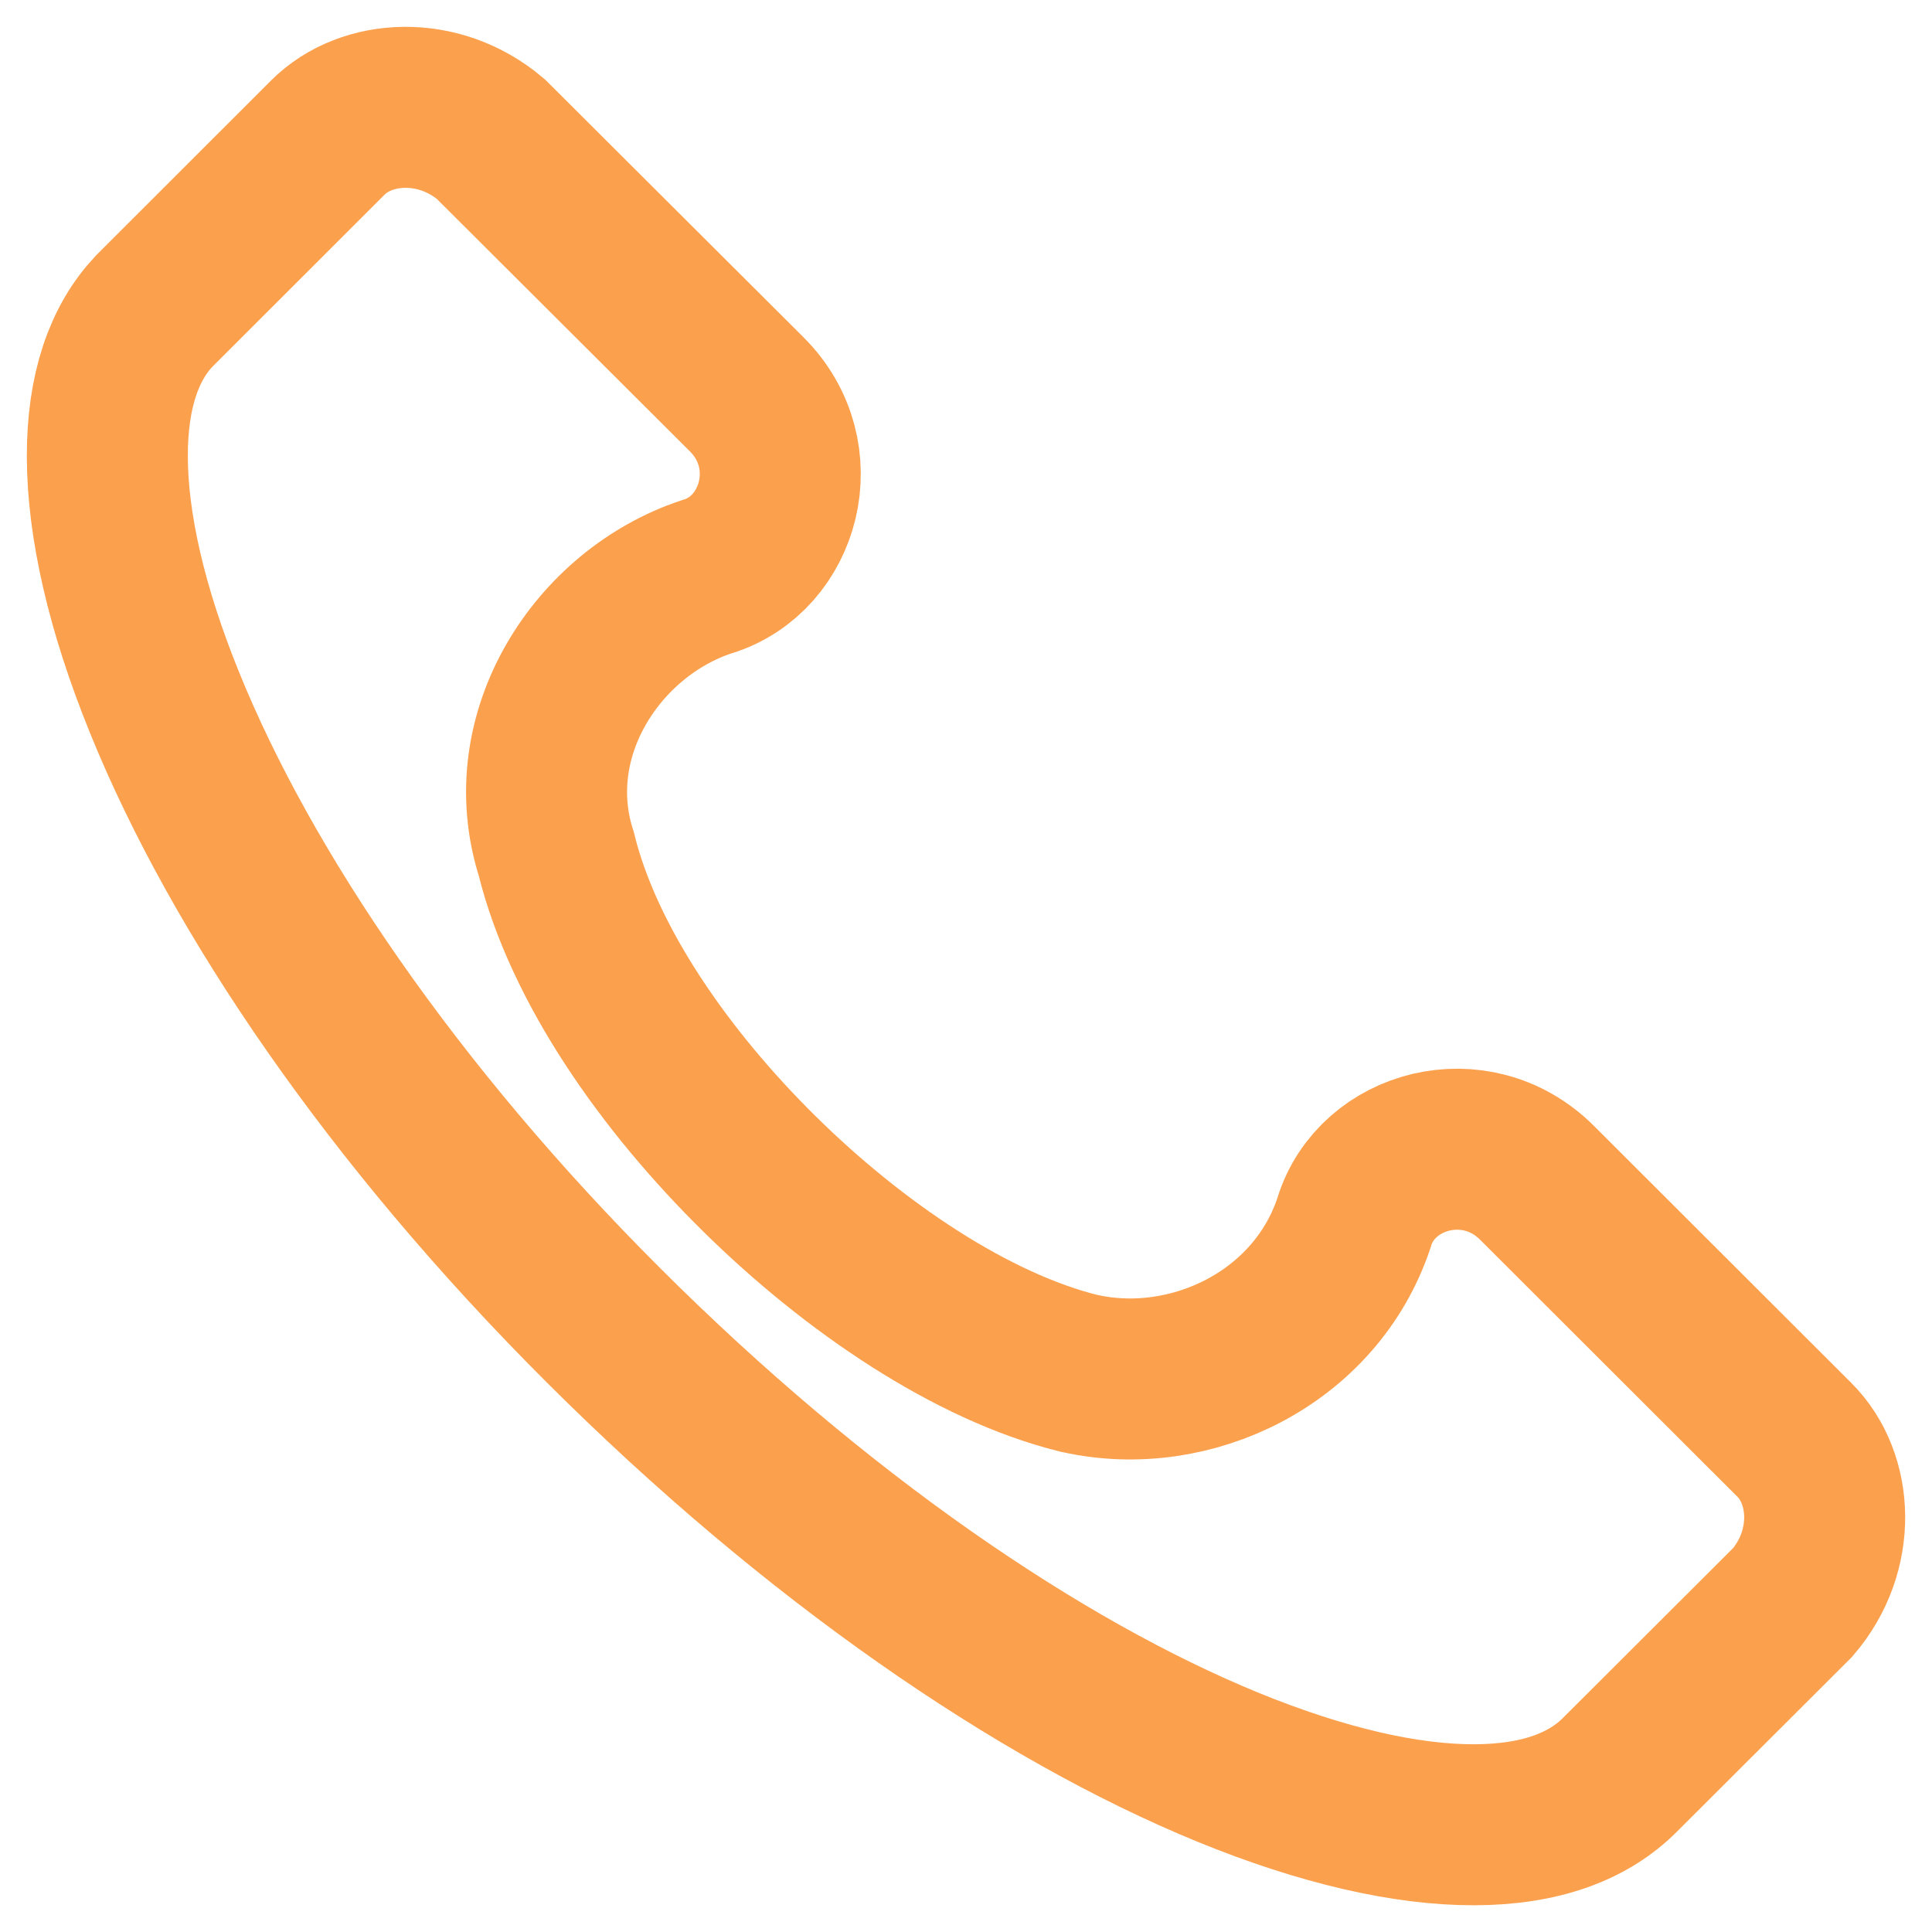
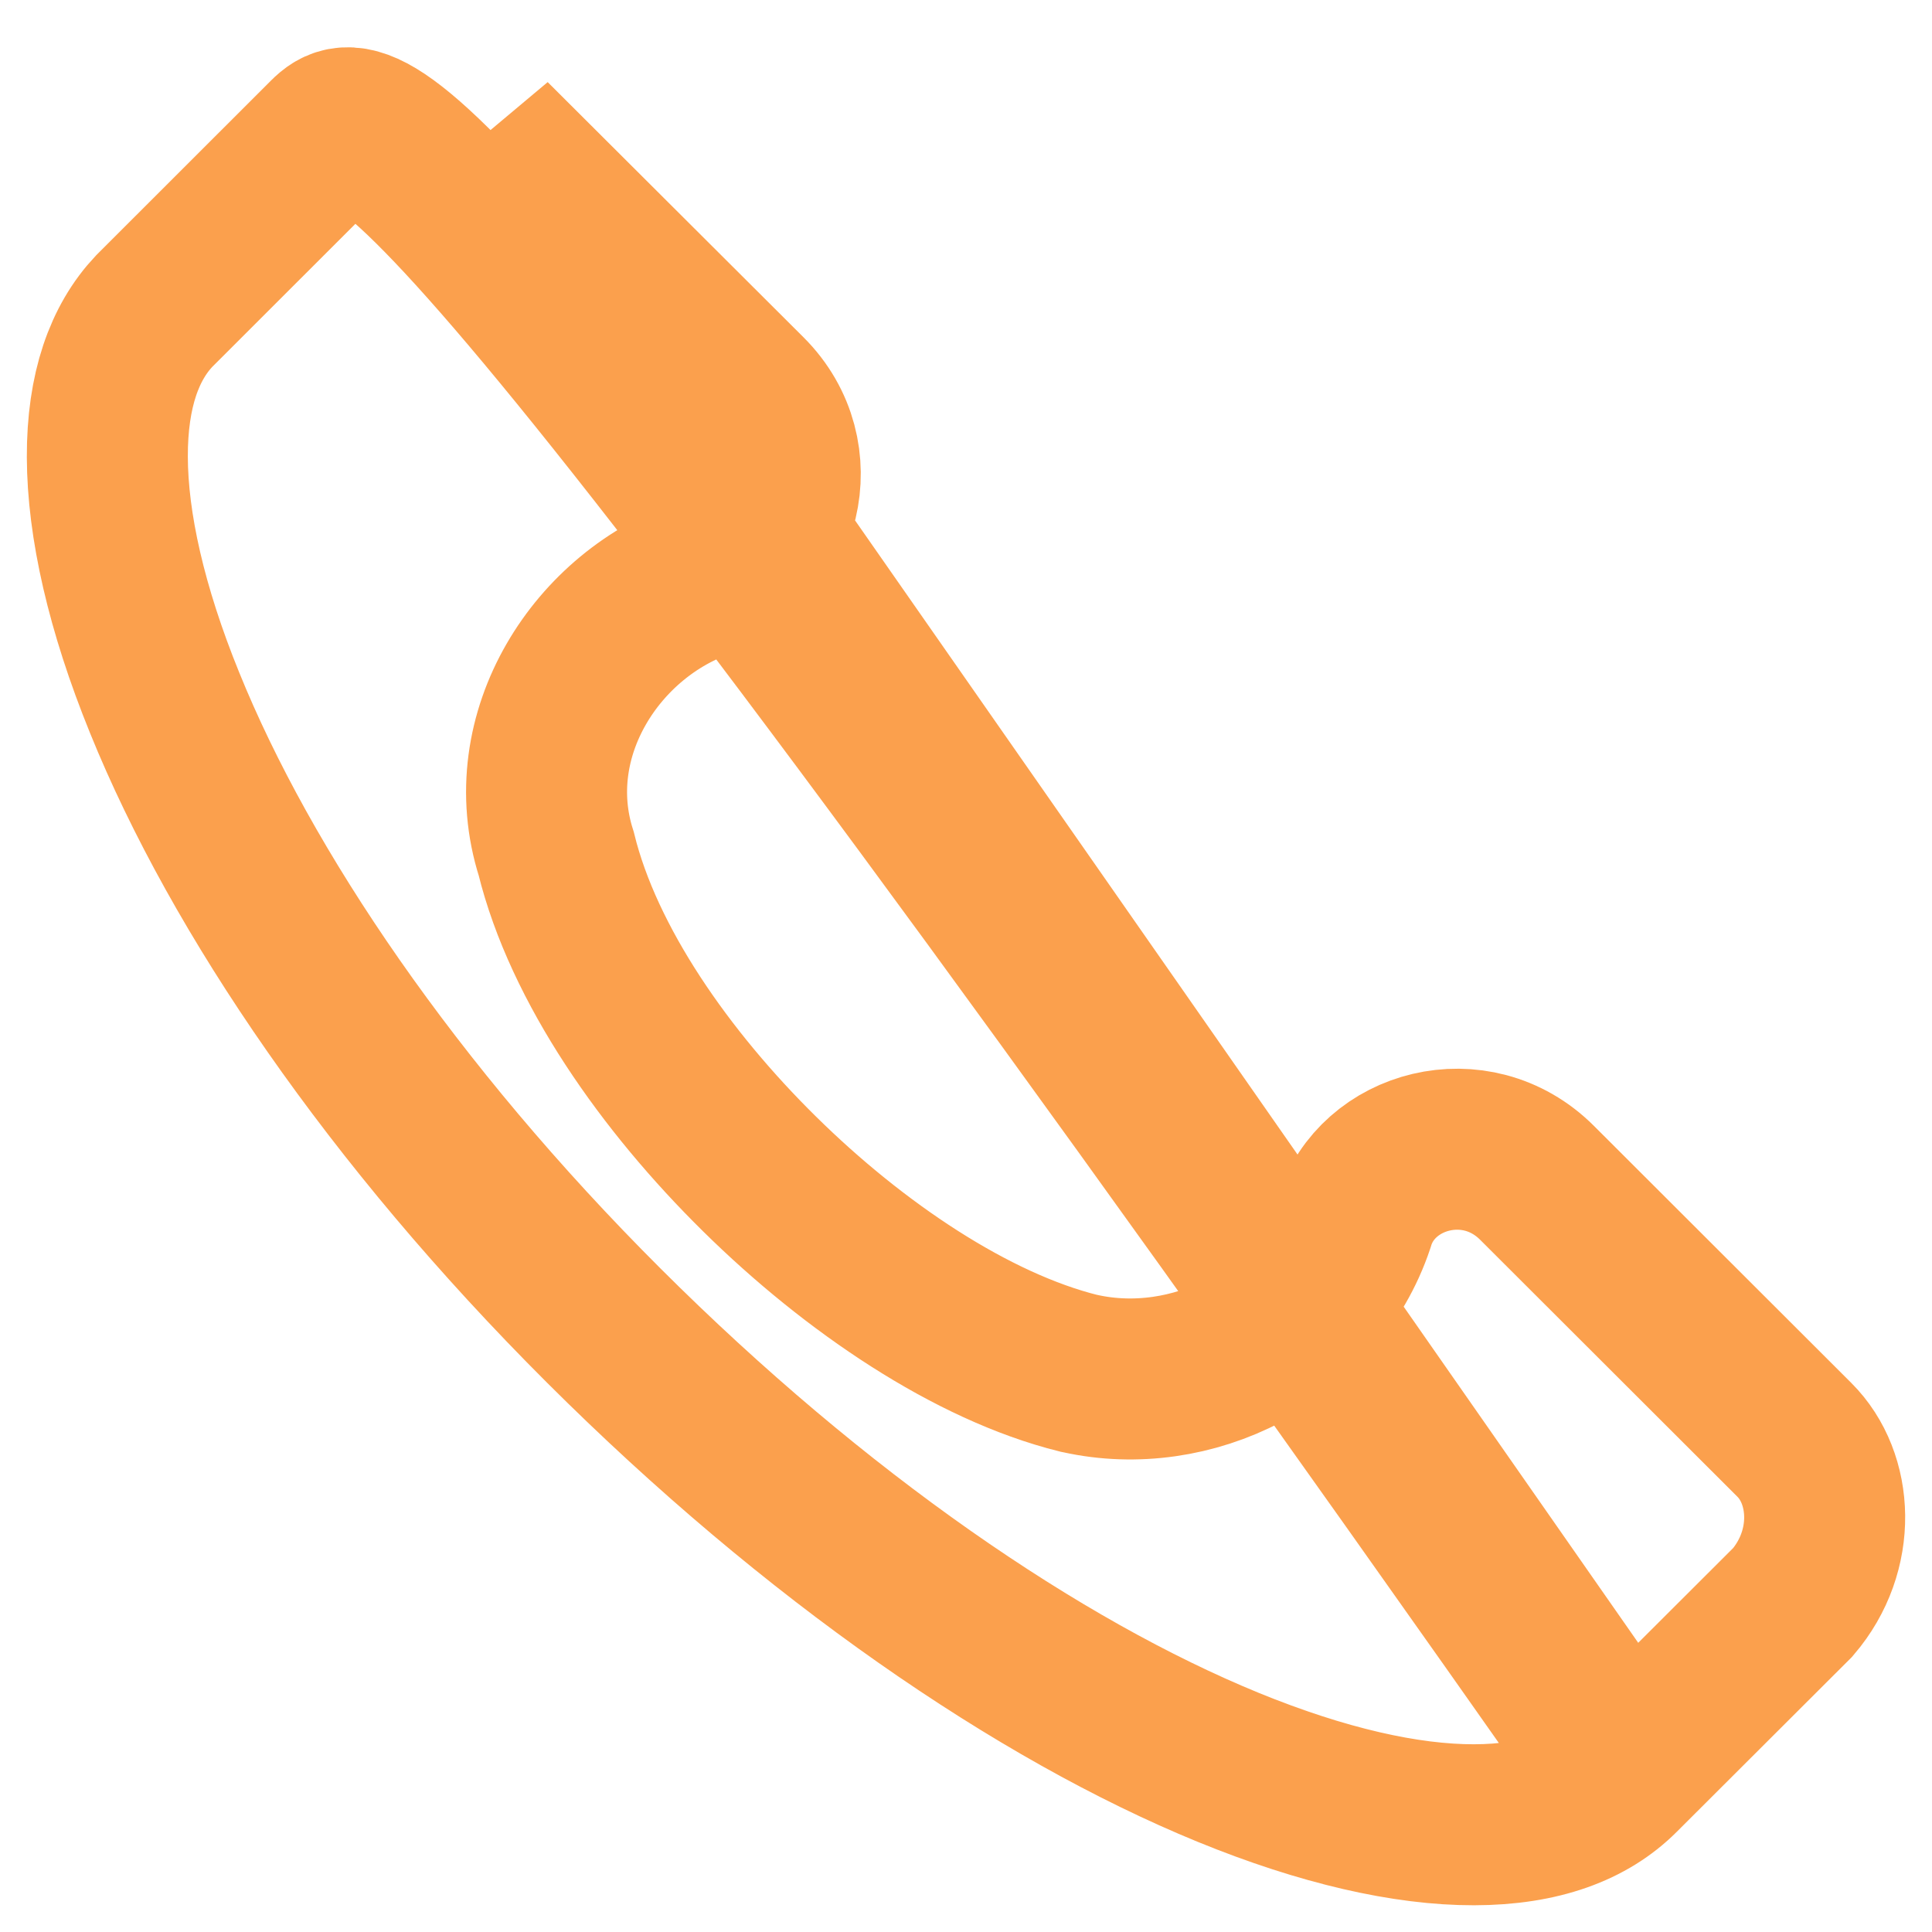
<svg xmlns="http://www.w3.org/2000/svg" width="18" height="18" viewBox="0 0 18 18" fill="none">
-   <path d="M15.47 16.913l-.379-.377M4.573 1.296C4.089.885 3.415.923 3.056 1.28L1.435 2.9c-.273.29-.437.731-.435 1.358.002.632.176 1.41.534 2.29.714 1.761 2.12 3.835 4.091 5.802 1.974 1.97 4.053 3.393 5.818 4.116.883.361 1.66.536 2.29.535.625-.001 1.067-.173 1.358-.464l1.612-1.609c.413-.483.374-1.155.015-1.513L14.32 11.02c-.57-.569-1.494-.311-1.702.362l-.004.013c-.358 1.073-1.522 1.63-2.551 1.402l-.015-.003c-.995-.248-2.089-.986-2.972-1.857-.876-.863-1.639-1.947-1.894-2.984-.354-1.11.386-2.241 1.398-2.578l.013-.004c.675-.207.933-1.13.363-1.698L4.573 1.296z" stroke="#FBA04D" stroke-width="1.5" />
+   <path d="M15.47 16.913l-.379-.377C4.089.885 3.415.923 3.056 1.28L1.435 2.9c-.273.29-.437.731-.435 1.358.002.632.176 1.41.534 2.29.714 1.761 2.12 3.835 4.091 5.802 1.974 1.97 4.053 3.393 5.818 4.116.883.361 1.66.536 2.29.535.625-.001 1.067-.173 1.358-.464l1.612-1.609c.413-.483.374-1.155.015-1.513L14.32 11.02c-.57-.569-1.494-.311-1.702.362l-.004.013c-.358 1.073-1.522 1.63-2.551 1.402l-.015-.003c-.995-.248-2.089-.986-2.972-1.857-.876-.863-1.639-1.947-1.894-2.984-.354-1.11.386-2.241 1.398-2.578l.013-.004c.675-.207.933-1.13.363-1.698L4.573 1.296z" stroke="#FBA04D" stroke-width="1.5" />
</svg>